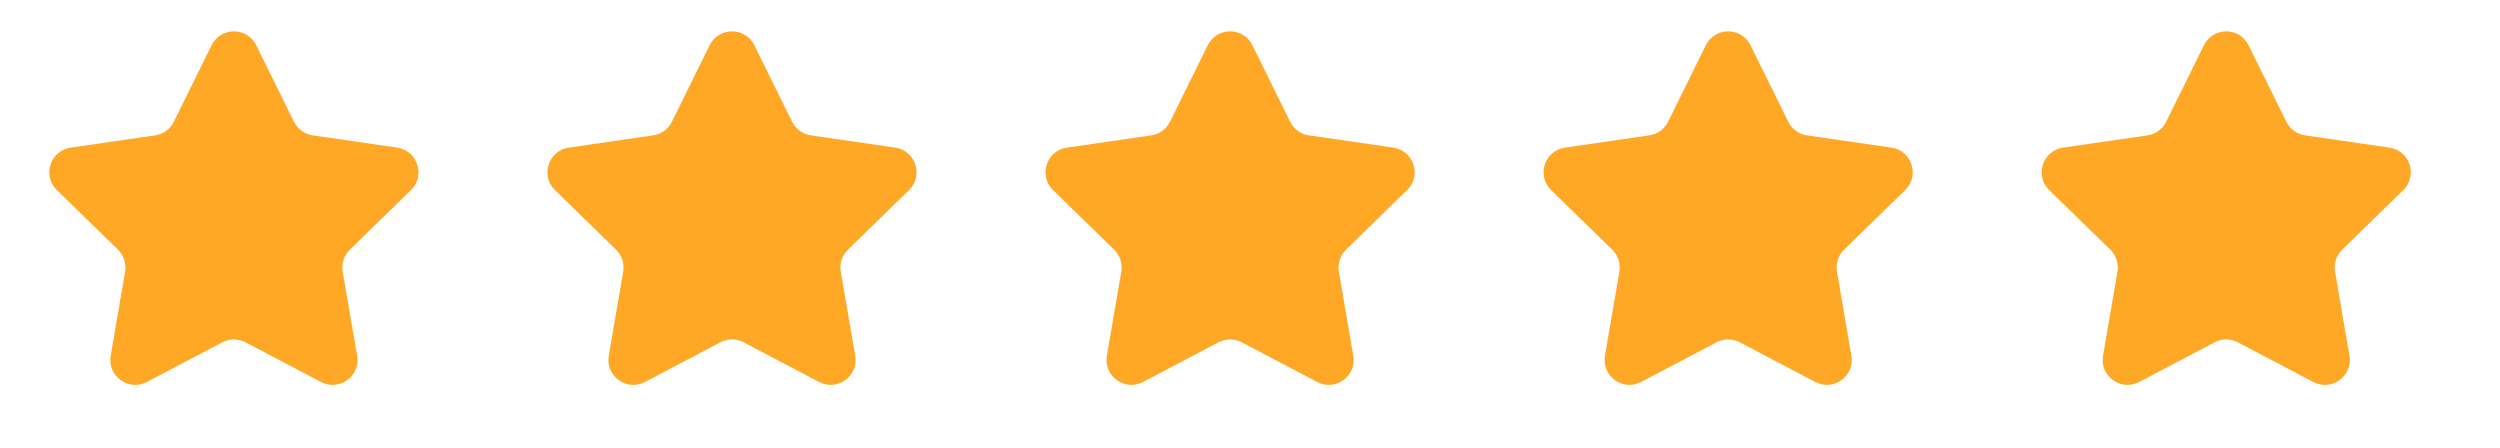
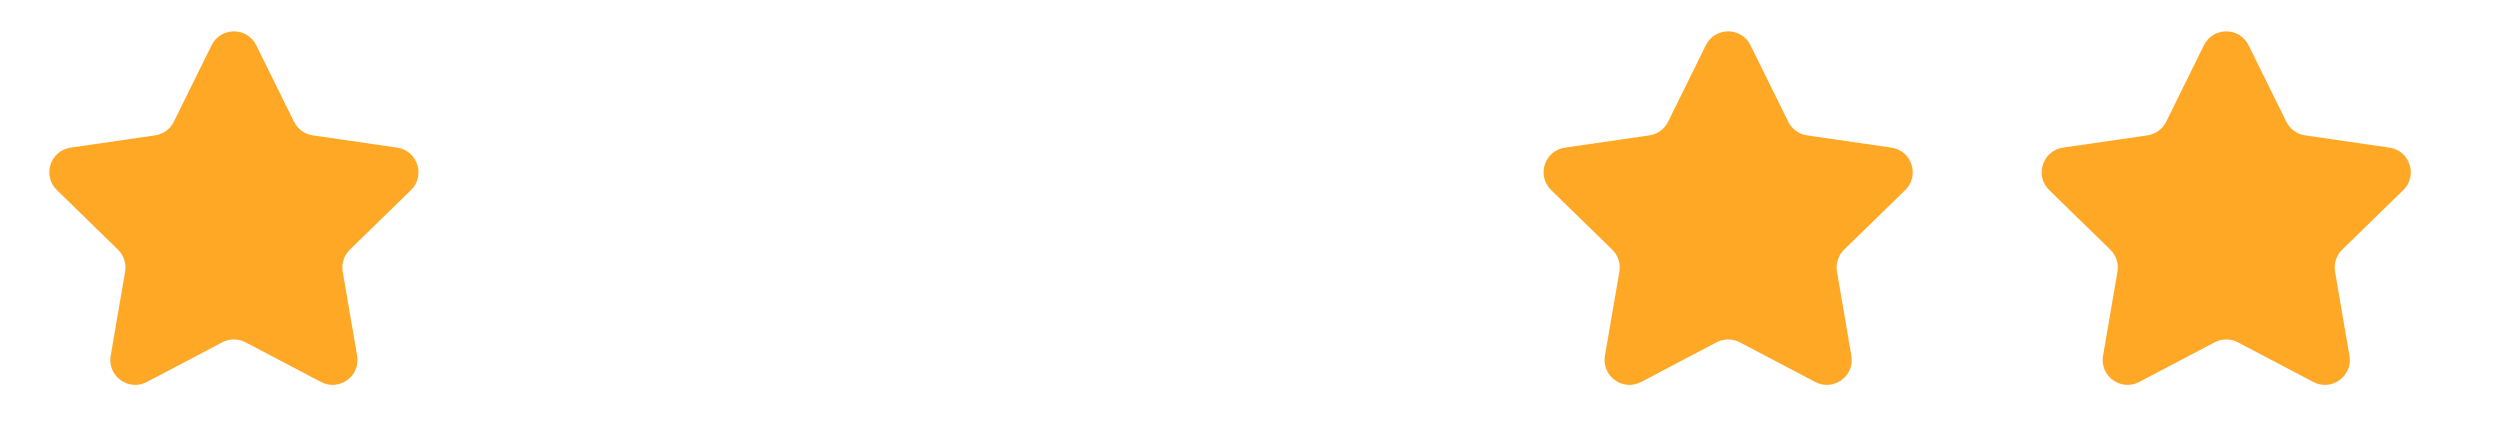
<svg xmlns="http://www.w3.org/2000/svg" width="145" height="26" viewBox="0 0 145 26" fill="none">
  <path d="M12.271 2.625C12.801 1.551 14.332 1.551 14.862 2.625L17.051 7.06C17.262 7.487 17.668 7.782 18.139 7.851L23.034 8.562C24.219 8.734 24.692 10.19 23.835 11.026L20.292 14.479C19.952 14.81 19.797 15.289 19.877 15.757L20.713 20.633C20.916 21.813 19.677 22.712 18.617 22.155L14.239 19.853C13.818 19.632 13.315 19.632 12.895 19.853L8.516 22.155C7.456 22.712 6.218 21.813 6.42 20.633L7.256 15.757C7.337 15.289 7.181 14.81 6.841 14.479L3.299 11.026C2.441 10.19 2.914 8.734 4.099 8.562L8.995 7.851C9.465 7.782 9.872 7.487 10.082 7.06L12.271 2.625Z" fill="#FFA825" />
-   <path d="M41.16 2.625C41.69 1.551 43.221 1.551 43.751 2.625L45.94 7.06C46.151 7.487 46.557 7.782 47.028 7.851L51.923 8.562C53.108 8.734 53.581 10.19 52.724 11.026L49.181 14.479C48.841 14.81 48.685 15.289 48.766 15.757L49.602 20.633C49.804 21.813 48.566 22.712 47.506 22.155L43.128 19.853C42.707 19.632 42.204 19.632 41.783 19.853L37.405 22.155C36.345 22.712 35.107 21.813 35.309 20.633L36.145 15.757C36.226 15.289 36.07 14.81 35.73 14.479L32.188 11.026C31.33 10.19 31.803 8.734 32.988 8.562L37.883 7.851C38.354 7.782 38.761 7.487 38.971 7.06L41.16 2.625Z" fill="#FFA825" />
-   <path d="M70.049 2.625C70.579 1.551 72.11 1.551 72.64 2.625L74.829 7.06C75.039 7.487 75.446 7.782 75.917 7.851L80.812 8.562C81.997 8.734 82.47 10.19 81.612 11.026L78.07 14.479C77.73 14.81 77.574 15.289 77.655 15.757L78.491 20.633C78.693 21.813 77.455 22.712 76.395 22.155L72.017 19.853C71.596 19.632 71.093 19.632 70.672 19.853L66.294 22.155C65.234 22.712 63.996 21.813 64.198 20.633L65.034 15.757C65.115 15.289 64.959 14.81 64.619 14.479L61.077 11.026C60.219 10.19 60.692 8.734 61.877 8.562L66.772 7.851C67.243 7.782 67.65 7.487 67.86 7.06L70.049 2.625Z" fill="#FFA825" />
  <path d="M98.938 2.625C99.468 1.551 100.999 1.551 101.529 2.625L103.718 7.06C103.928 7.487 104.335 7.782 104.805 7.851L109.701 8.562C110.886 8.734 111.359 10.19 110.501 11.026L106.959 14.479C106.619 14.81 106.463 15.289 106.544 15.757L107.38 20.633C107.582 21.813 106.344 22.712 105.284 22.155L100.906 19.853C100.485 19.632 99.982 19.632 99.561 19.853L95.183 22.155C94.123 22.712 92.885 21.813 93.087 20.633L93.923 15.757C94.004 15.289 93.848 14.81 93.508 14.479L89.966 11.026C89.108 10.19 89.581 8.734 90.766 8.562L95.661 7.851C96.132 7.782 96.538 7.487 96.749 7.06L98.938 2.625Z" fill="#FFA825" />
  <path d="M127.827 2.625C128.357 1.551 129.888 1.551 130.417 2.625L132.607 7.06C132.817 7.487 133.224 7.782 133.694 7.851L138.589 8.562C139.774 8.734 140.247 10.19 139.39 11.026L135.848 14.479C135.507 14.81 135.352 15.289 135.432 15.757L136.269 20.633C136.471 21.813 135.232 22.712 134.173 22.155L129.794 19.853C129.373 19.632 128.871 19.632 128.45 19.853L124.071 22.155C123.012 22.712 121.773 21.813 121.976 20.633L122.812 15.757C122.892 15.289 122.737 14.81 122.396 14.479L118.854 11.026C117.997 10.19 118.47 8.734 119.655 8.562L124.55 7.851C125.02 7.782 125.427 7.487 125.638 7.06L127.827 2.625Z" fill="#FFA825" />
</svg>